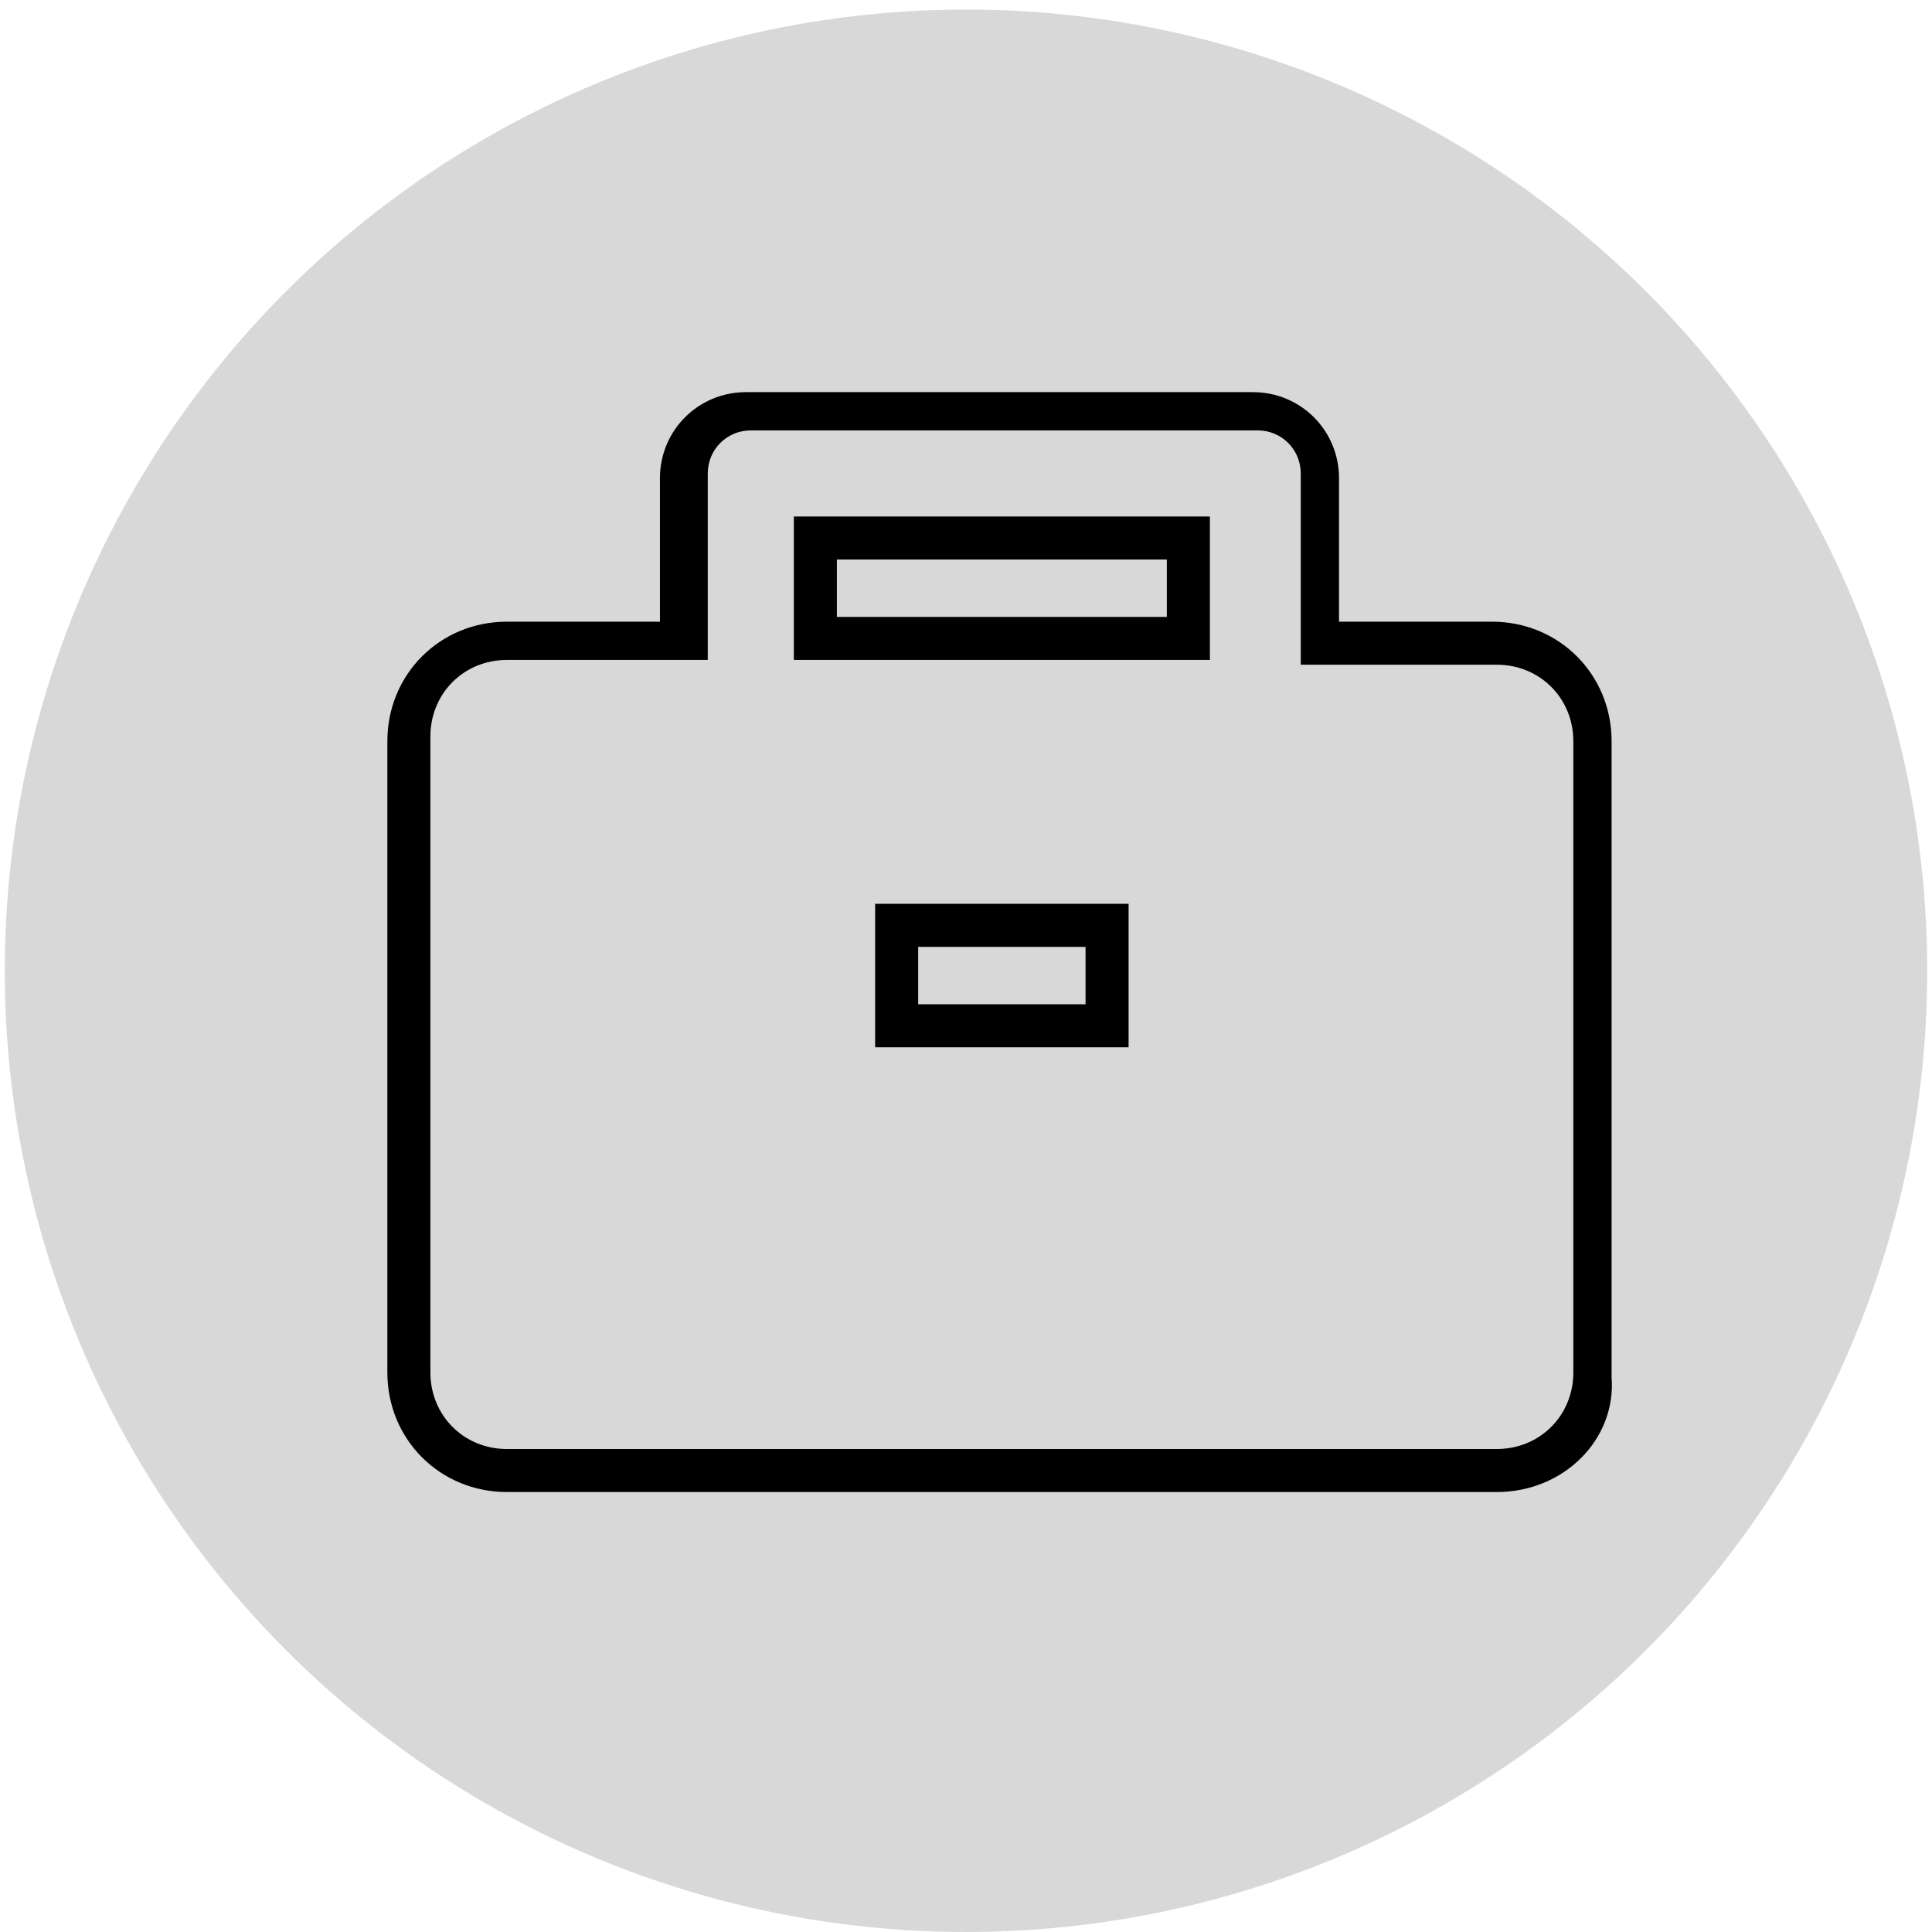
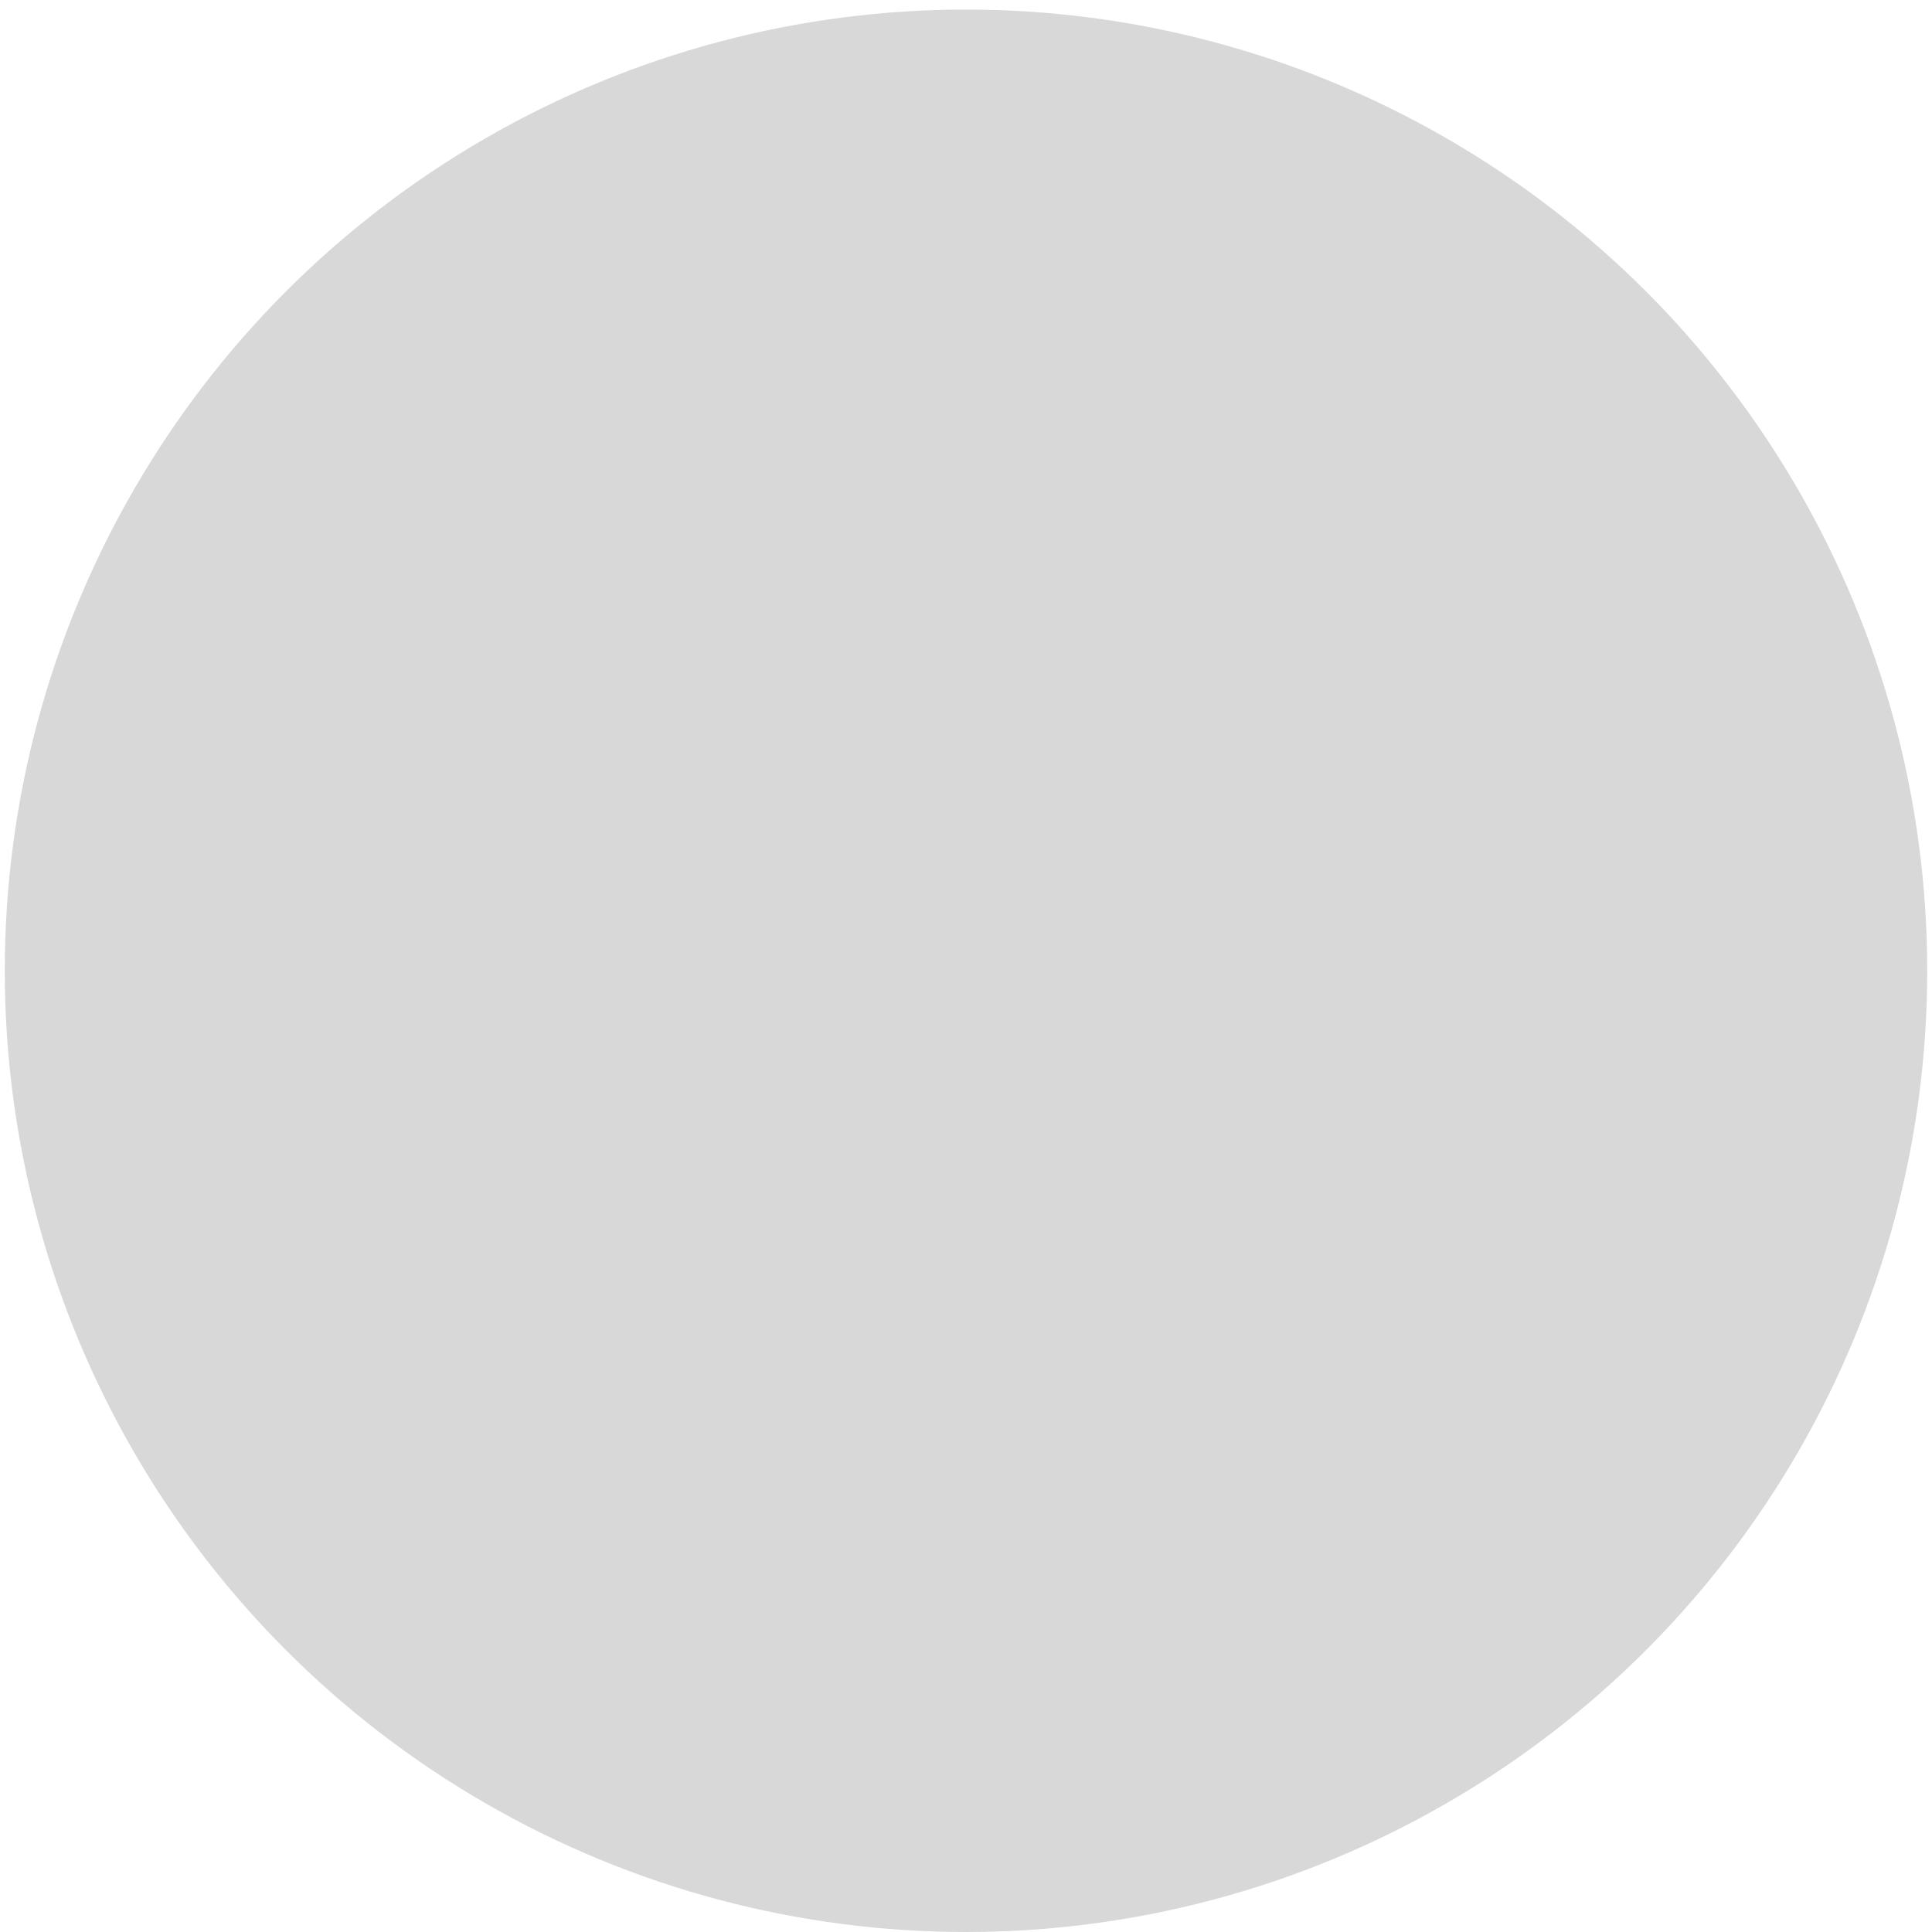
<svg xmlns="http://www.w3.org/2000/svg" version="1.1" id="Layer_1" x="0px" y="0px" viewBox="0 0 40.4 40.4" style="enable-background:new 0 0 40.4 40.4;" xml:space="preserve">
  <style type="text/css">
	.st0{fill:#D8D8D8;}
</style>
  <circle class="st0 iconCircle" cx="20.2" cy="20.3" r="20.1" />
-   <path class="iconFill" d="M31.3,31.2H10.6c-1.4,0-2.5-1.1-2.5-2.5V15.5c0-1.4,1.1-2.5,2.5-2.5h3.2v-3c0-1,0.8-1.8,1.8-1.8h10.6c1,0,1.8,0.8,1.8,1.8v3  h3.2c1.4,0,2.5,1.1,2.5,2.5v13.3C33.8,30.1,32.7,31.2,31.3,31.2z M10.6,13.8c-0.9,0-1.6,0.7-1.6,1.6v13.3c0,0.9,0.7,1.6,1.6,1.6  h20.7c0.9,0,1.6-0.7,1.6-1.6V15.5c0-0.9-0.7-1.6-1.6-1.6h-4.1v-4c0-0.5-0.4-0.9-0.9-0.9H15.7c-0.5,0-0.9,0.4-0.9,0.9v3.9  C14.8,13.8,10.6,13.8,10.6,13.8z M23.6,21.9h-5.3v-3h5.3C23.6,18.9,23.6,21.9,23.6,21.9z M19.2,21h3.5v-1.2h-3.5V21z M25.3,13.8  h-8.7v-3h8.7V13.8z M17.5,12.9h6.9v-1.2h-6.9V12.9z" />
</svg>